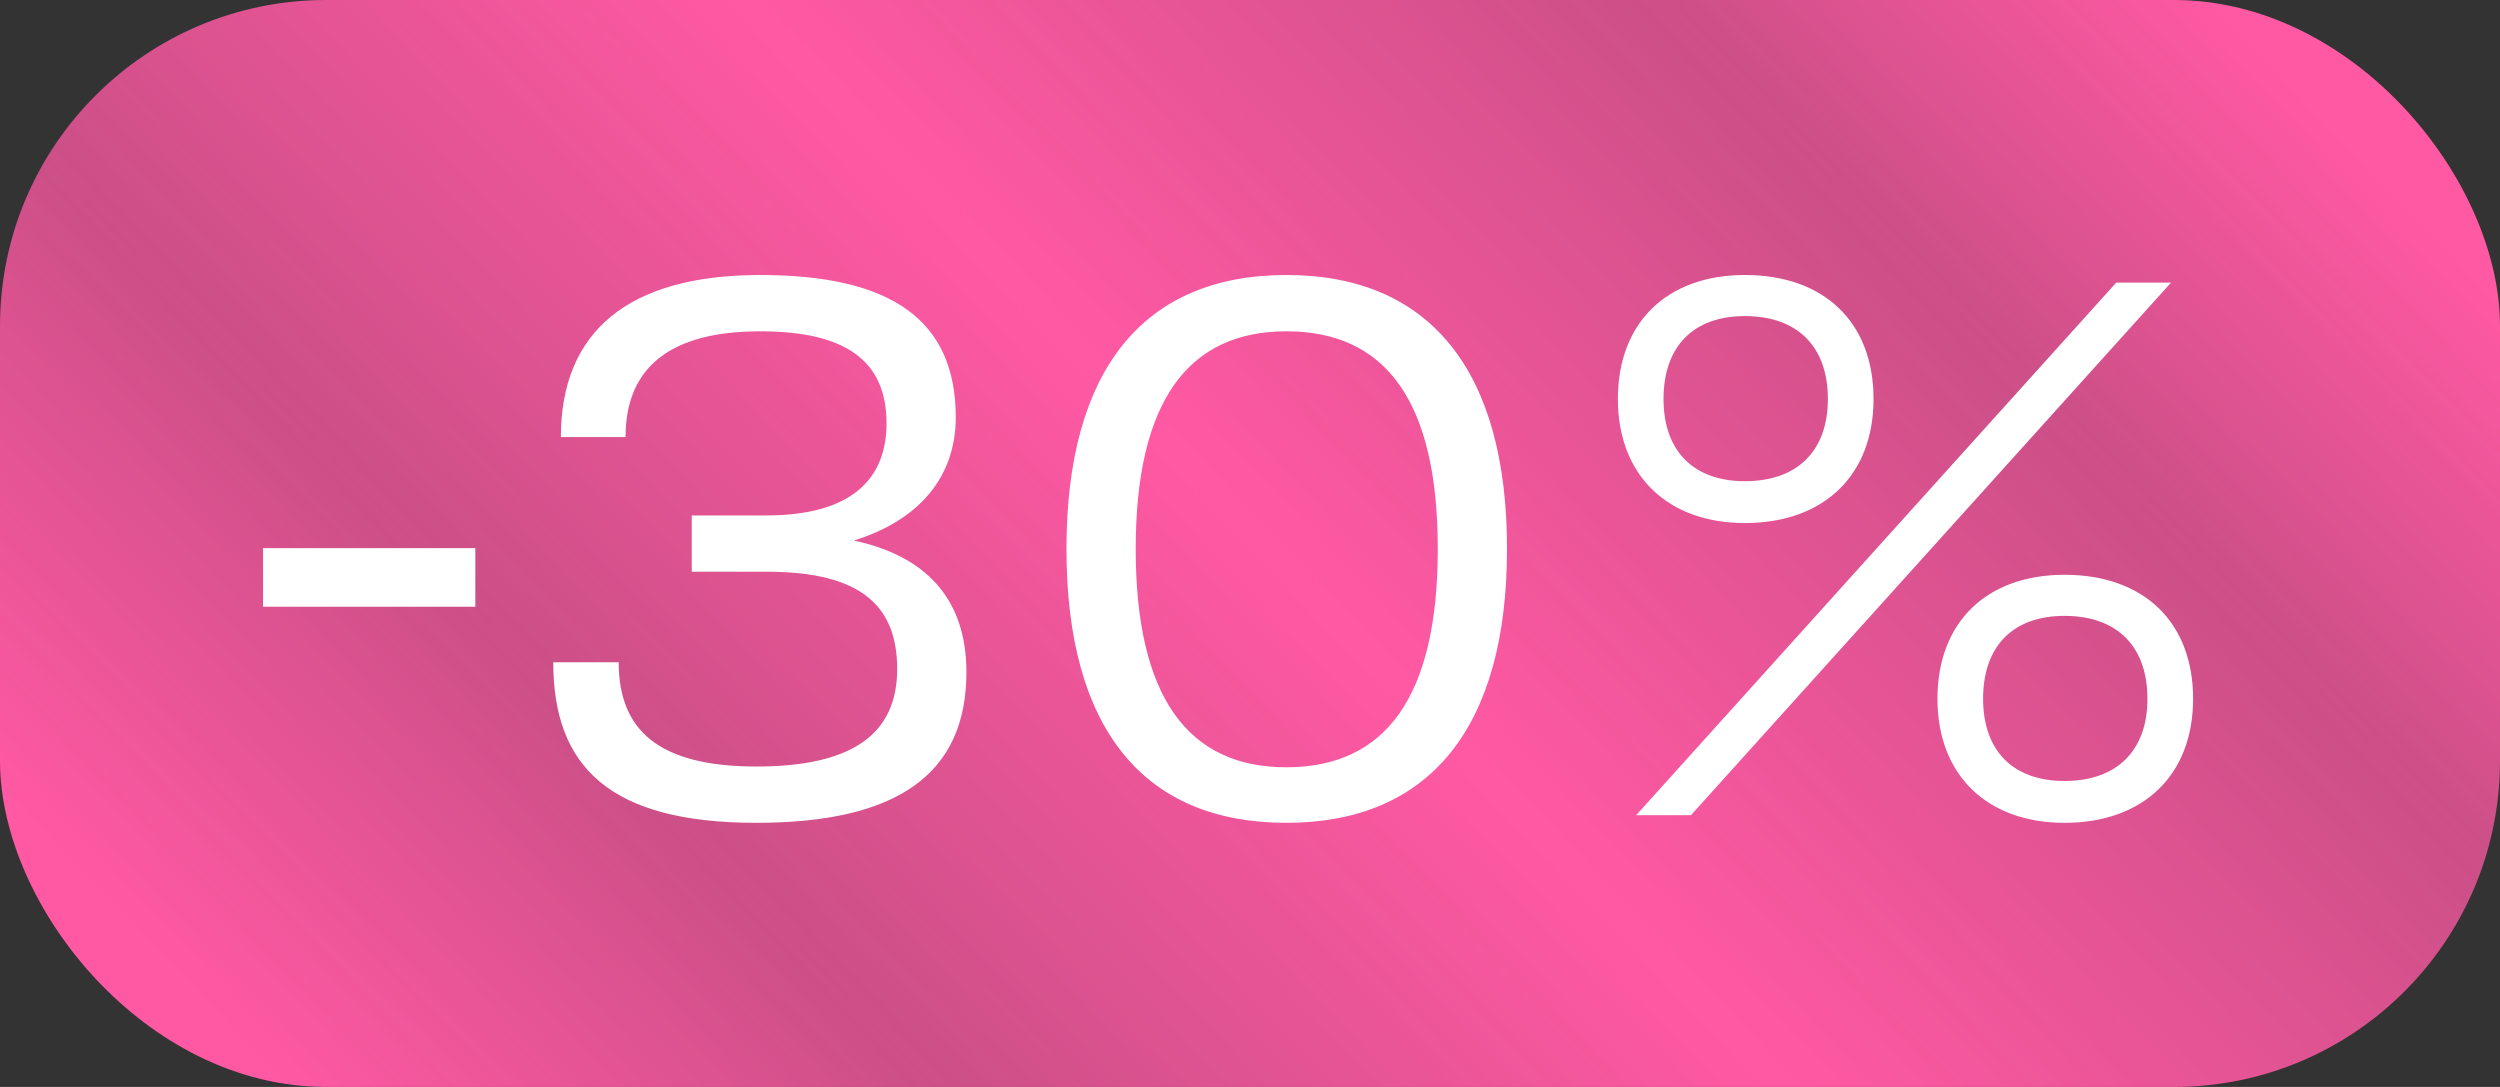
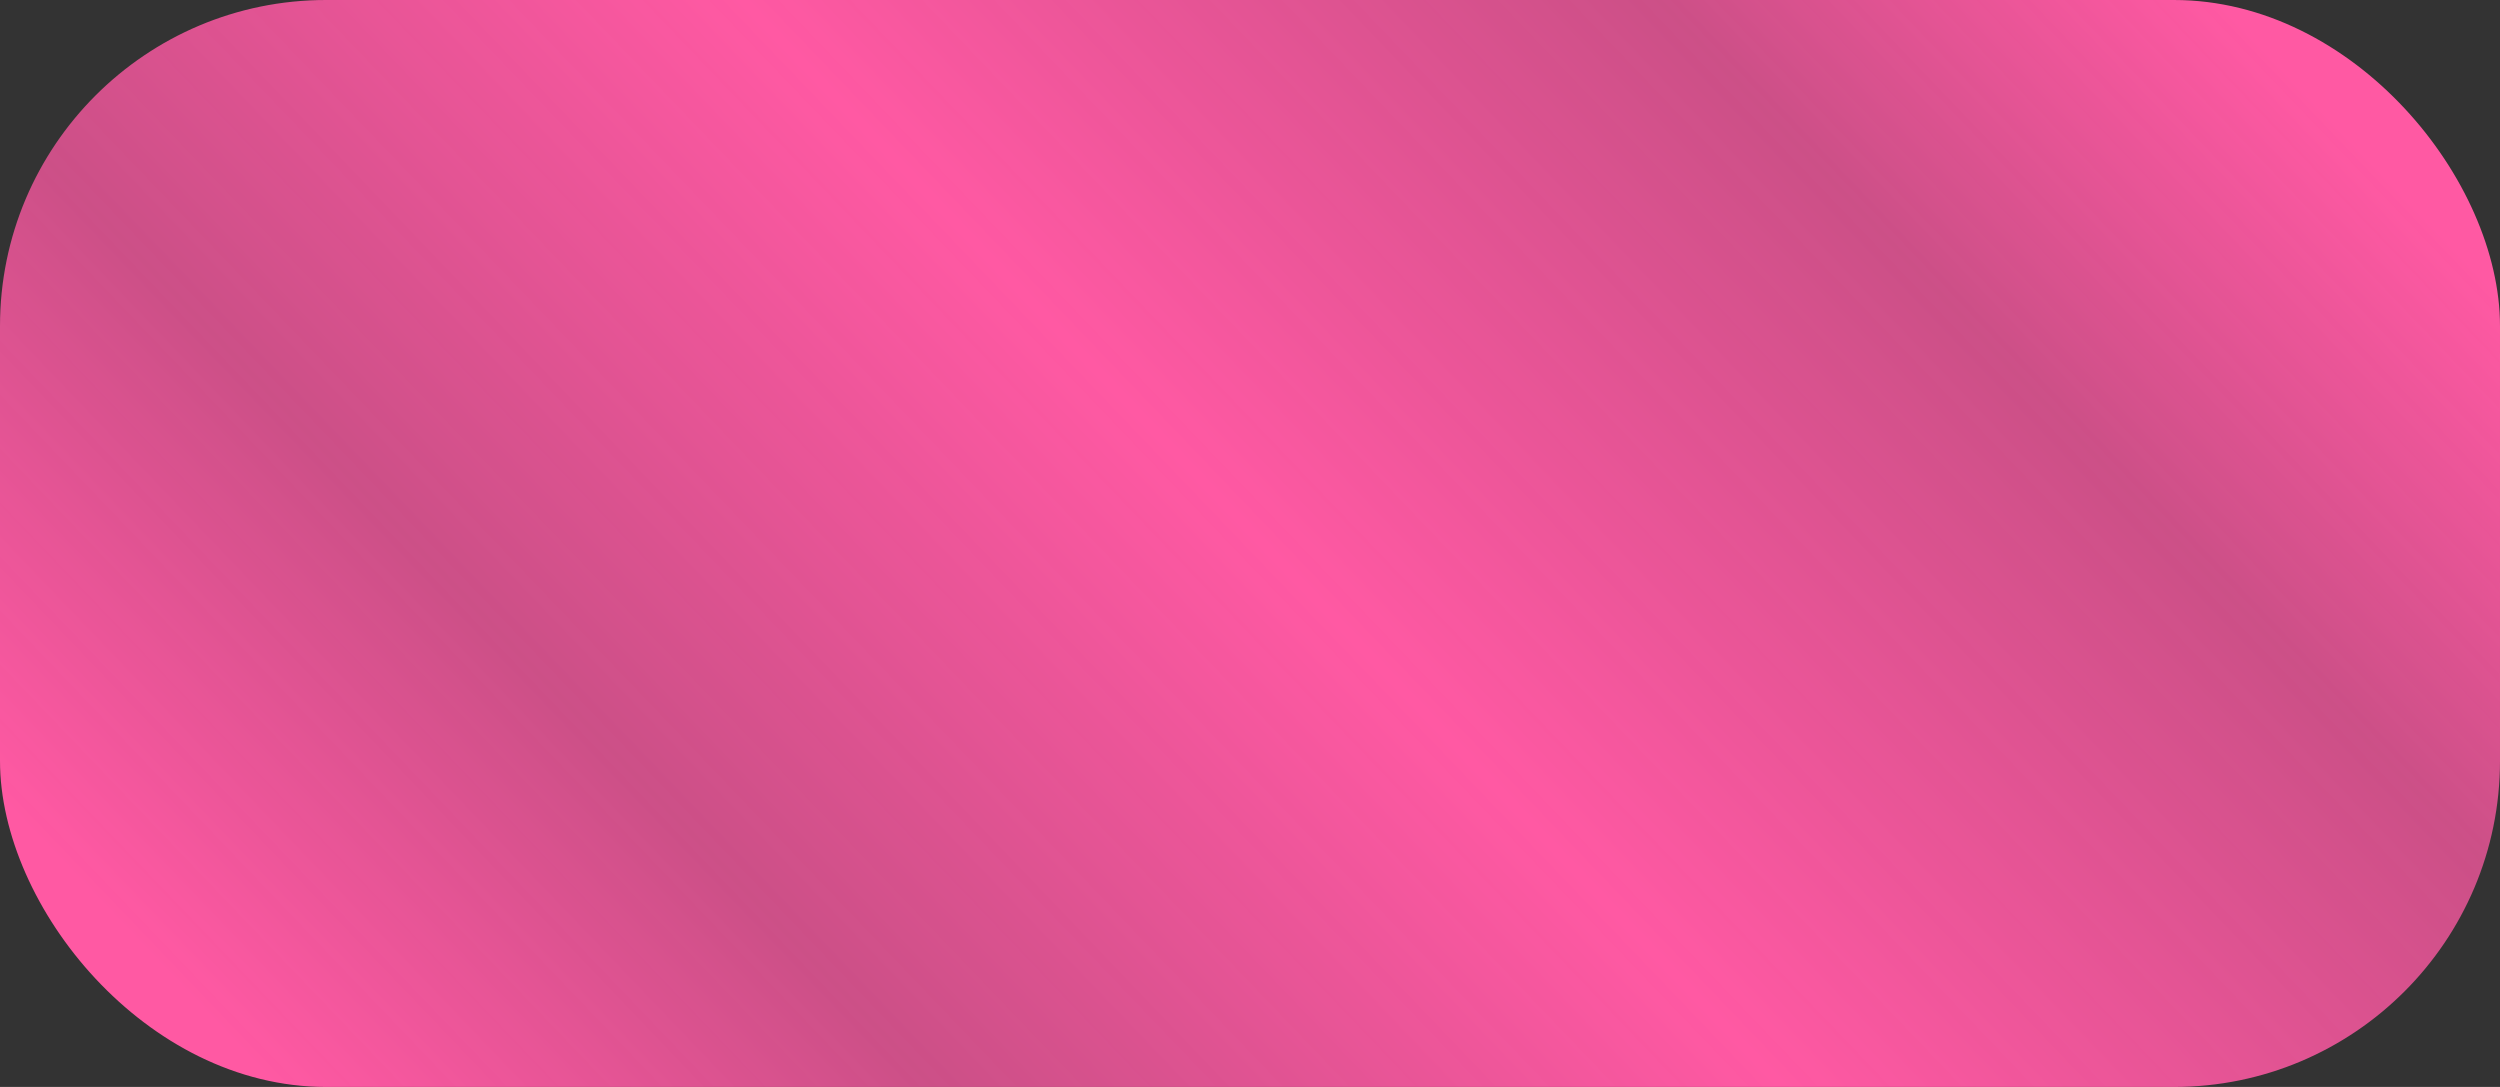
<svg xmlns="http://www.w3.org/2000/svg" width="46" height="20" viewBox="0 0 46 20" fill="none">
  <rect x="0" y="0" width="46" height="20" fill="#333333" stroke="none" />
  <rect width="46" height="20" rx="6" fill="url(#paint0_linear_368_9088)" />
-   <path d="M4.84 11.164V10.086H8.746V11.164H4.84ZM17.782 12.368C17.782 14.244 16.508 15.14 13.918 15.14C11.23 15.14 10.18 14.118 10.18 12.186H11.384C11.384 13.432 12.112 14.104 13.918 14.104C15.668 14.104 16.508 13.516 16.508 12.312C16.508 11.164 15.864 10.52 14.114 10.52H12.728V9.484H14.1C15.668 9.484 16.312 8.812 16.312 7.79C16.312 6.614 15.528 6.096 13.988 6.096C12.322 6.096 11.51 6.768 11.51 8.042H10.32C10.32 6.096 11.566 5.06 13.988 5.06C16.396 5.06 17.586 5.886 17.586 7.678C17.586 8.798 16.886 9.582 15.71 9.946C17.026 10.226 17.782 11.01 17.782 12.368ZM23.669 15.14C21.037 15.14 19.623 13.404 19.623 10.1C19.623 6.81 21.037 5.06 23.669 5.06C26.301 5.06 27.729 6.81 27.729 10.1C27.729 13.39 26.301 15.14 23.669 15.14ZM23.669 14.118C25.489 14.118 26.455 12.83 26.455 10.1C26.455 7.37 25.489 6.096 23.669 6.096C21.863 6.096 20.897 7.384 20.897 10.1C20.897 12.83 21.863 14.118 23.669 14.118ZM32.107 5.06C33.563 5.06 34.473 5.928 34.473 7.342C34.473 8.742 33.563 9.624 32.107 9.624C30.679 9.624 29.769 8.742 29.769 7.342C29.769 5.928 30.679 5.06 32.107 5.06ZM31.113 15H30.105L38.939 5.2H39.947L31.113 15ZM32.107 8.854C33.073 8.854 33.633 8.294 33.633 7.342C33.633 6.376 33.073 5.816 32.107 5.816C31.155 5.816 30.609 6.376 30.609 7.342C30.609 8.294 31.155 8.854 32.107 8.854ZM37.987 10.576C39.443 10.576 40.353 11.444 40.353 12.858C40.353 14.258 39.443 15.14 37.987 15.14C36.559 15.14 35.649 14.258 35.649 12.858C35.649 11.444 36.559 10.576 37.987 10.576ZM37.987 14.37C38.953 14.37 39.513 13.81 39.513 12.858C39.513 11.892 38.953 11.332 37.987 11.332C37.035 11.332 36.489 11.892 36.489 12.858C36.489 13.81 37.035 14.37 37.987 14.37Z" fill="white" />
  <defs>
    <linearGradient id="paint0_linear_368_9088" x1="-6.456" y1="22.368" x2="37.149" y2="-19.364" gradientUnits="userSpaceOnUse">
      <stop offset="0.165" stop-color="#FF59A3" />
      <stop offset="0.31" stop-color="#FF59A3" stop-opacity="0.75" />
      <stop offset="0.497" stop-color="#FF59A3" />
      <stop offset="0.699" stop-color="#FF59A3" stop-opacity="0.75" />
      <stop offset="0.822" stop-color="#FF59A3" />
    </linearGradient>
  </defs>
</svg>